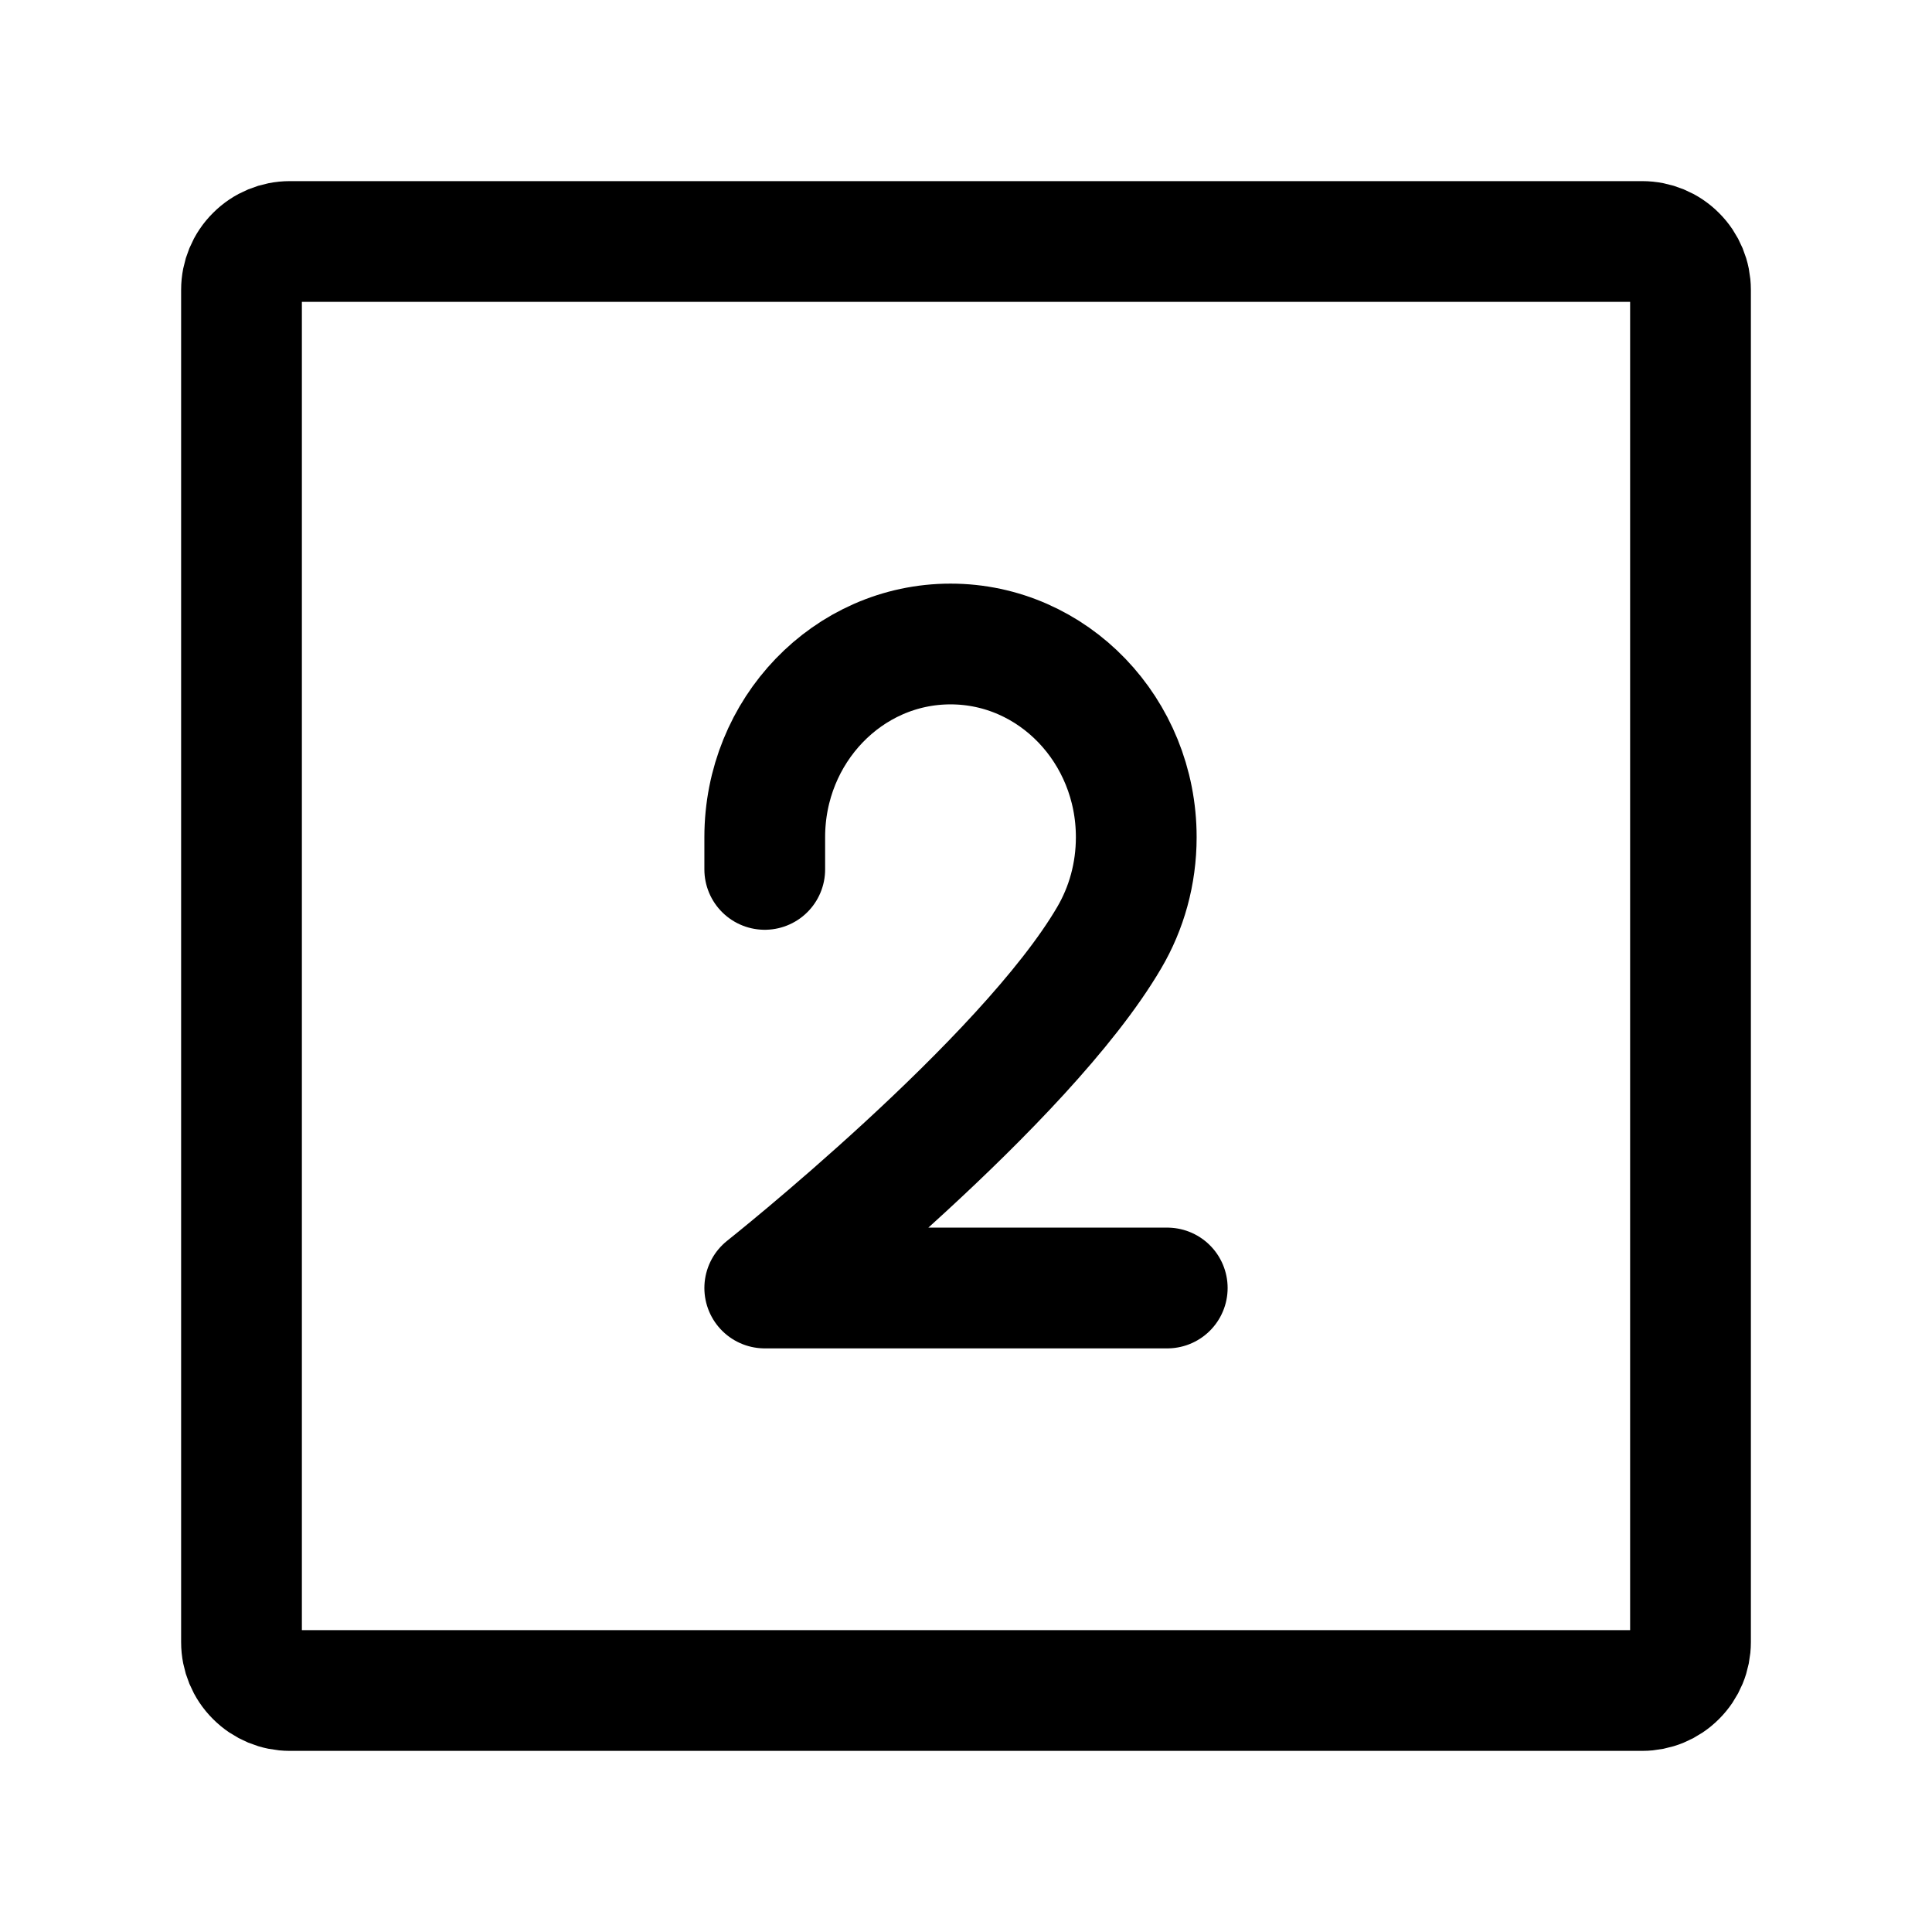
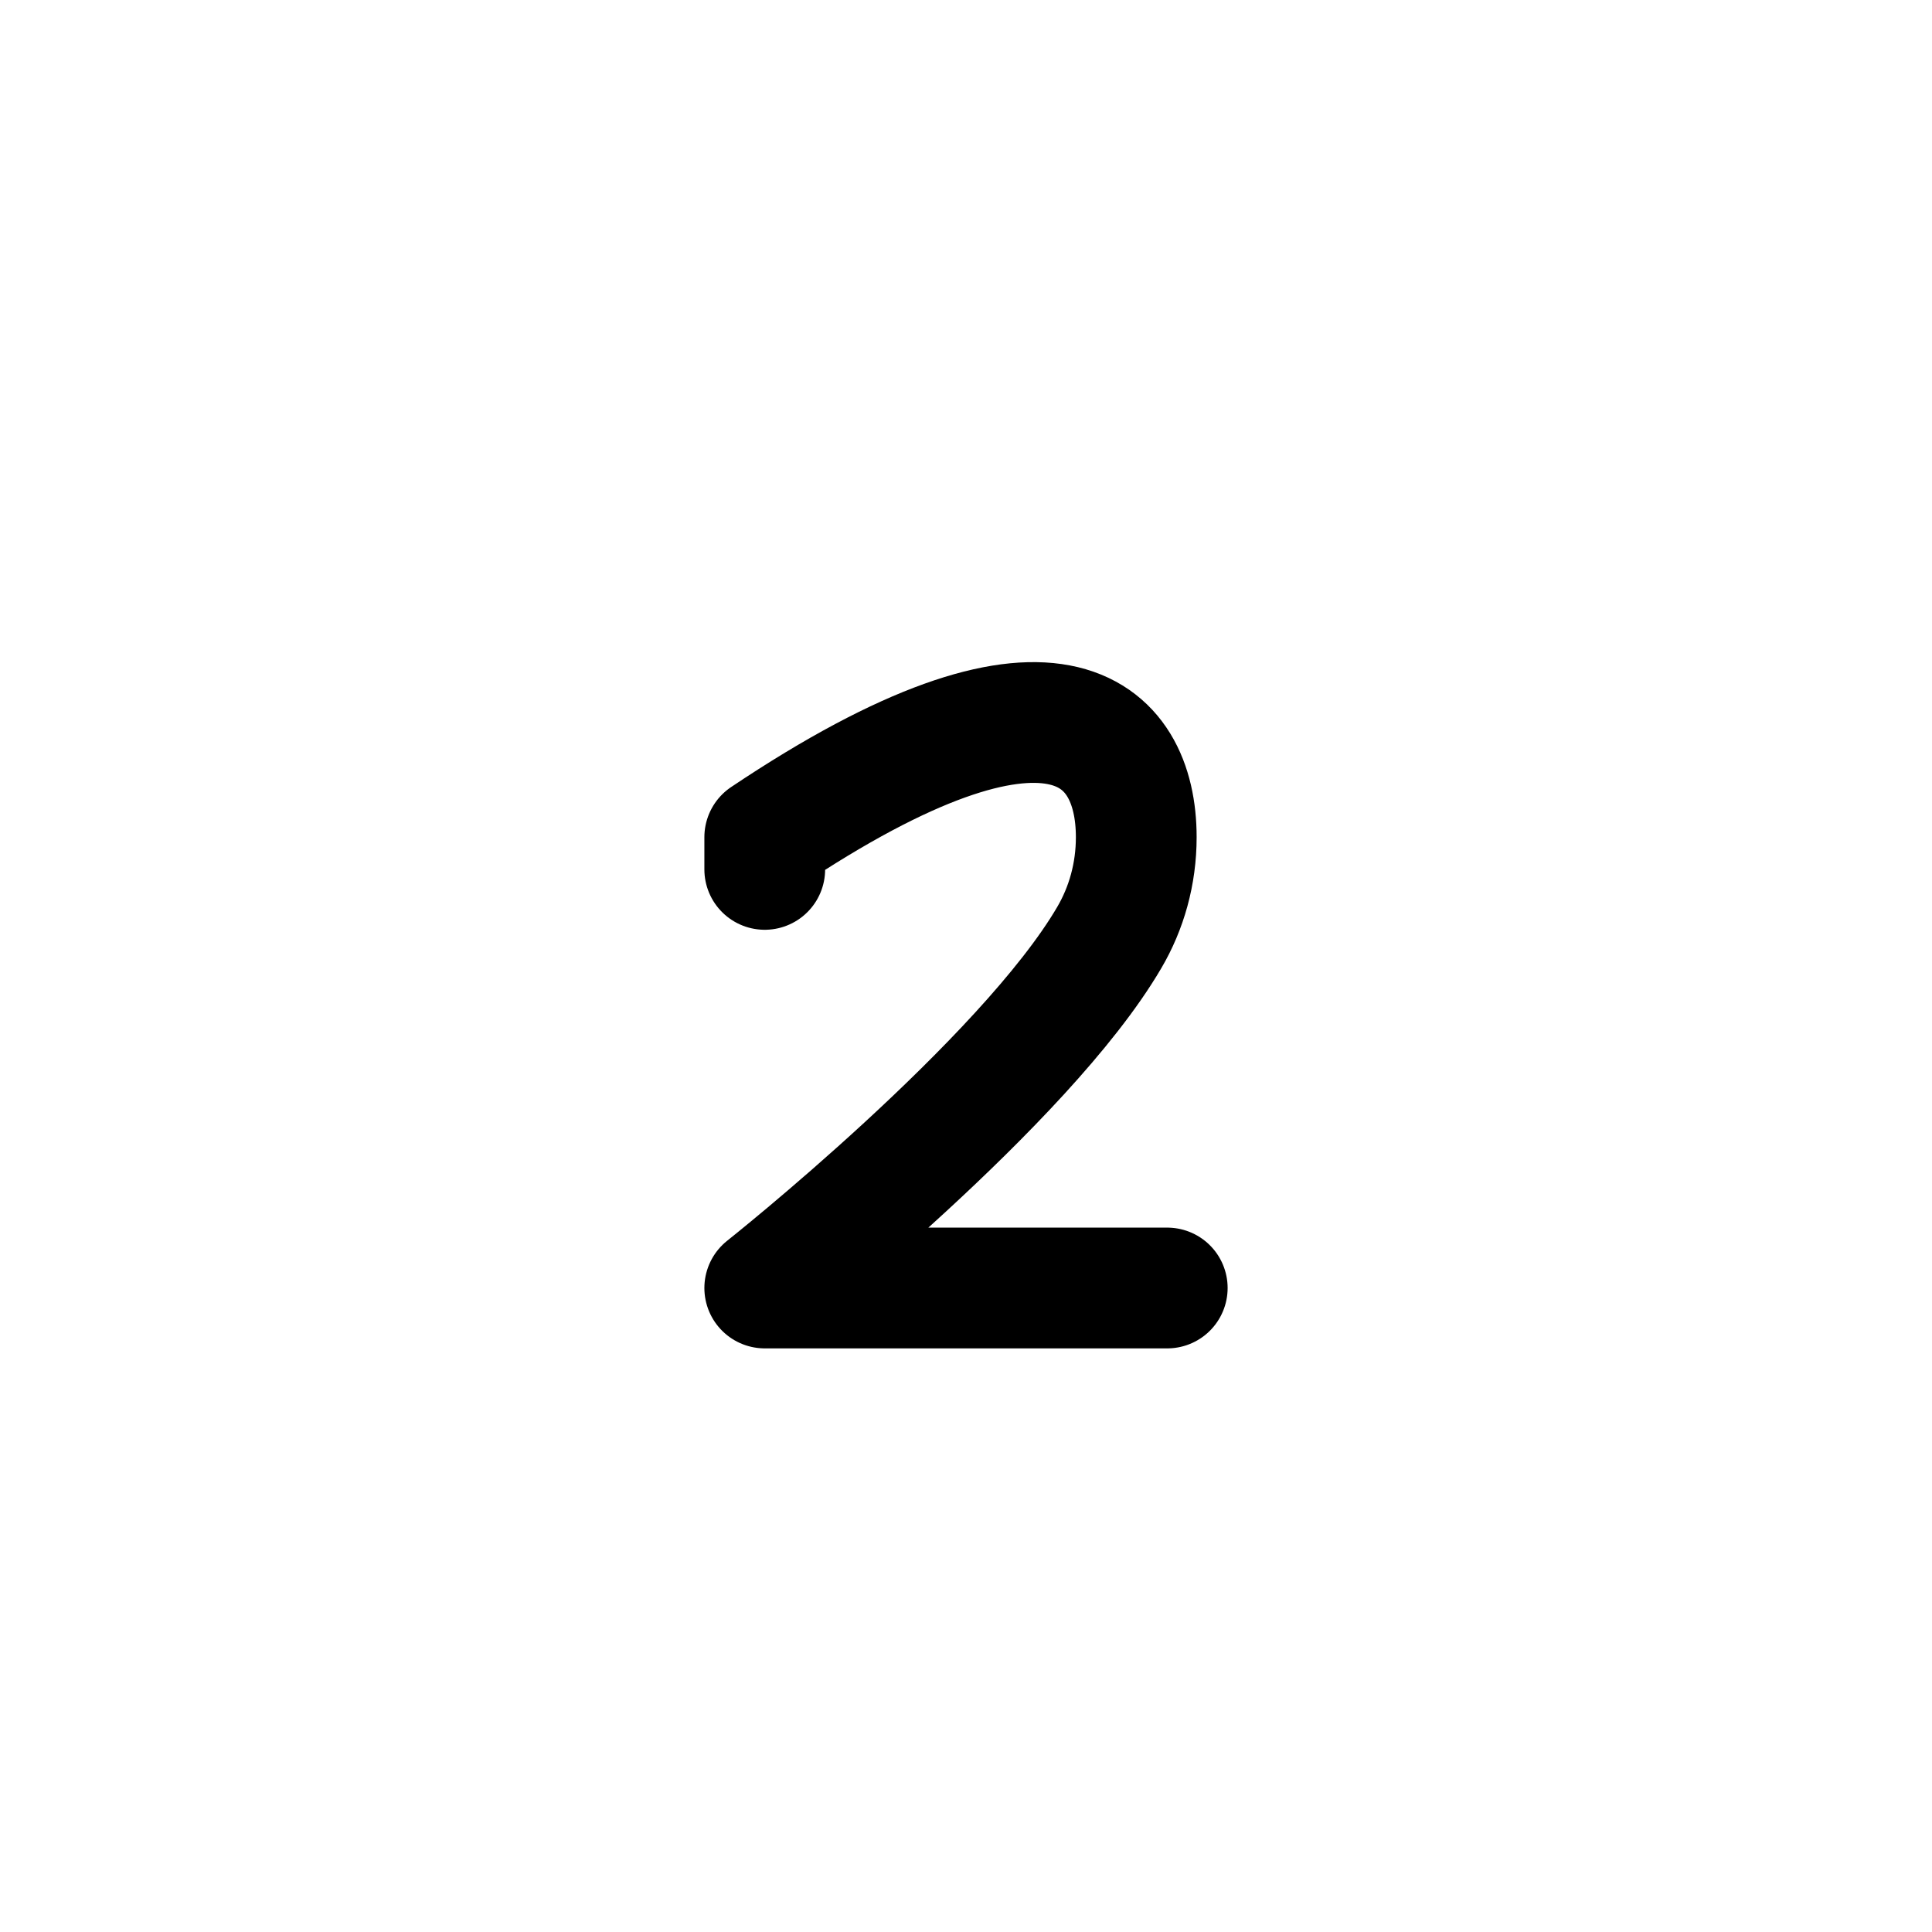
<svg xmlns="http://www.w3.org/2000/svg" fill="none" viewBox="0 0 24 24" height="24" width="24">
-   <path stroke-width="1.5" stroke="black" d="M3 20.4V3.6C3 3.441 3.063 3.288 3.176 3.176C3.288 3.063 3.441 3 3.6 3H20.4C20.559 3 20.712 3.063 20.824 3.176C20.937 3.288 21 3.441 21 3.6V20.4C21 20.559 20.937 20.712 20.824 20.824C20.712 20.937 20.559 21 20.4 21H3.6C3.441 21 3.288 20.937 3.176 20.824C3.063 20.712 3 20.559 3 20.4Z" />
-   <path stroke-linejoin="round" stroke-linecap="round" stroke-width="1.5" stroke="black" d="M9.5 10.8V10.4C9.5 9.075 10.533 8 11.808 8C13.083 8 14.115 9.075 14.115 10.4C14.115 10.857 13.993 11.284 13.779 11.648C12.73 13.44 9.5 16 9.5 16H14.5" />
+   <path stroke-linejoin="round" stroke-linecap="round" stroke-width="1.5" stroke="black" d="M9.5 10.8V10.4C13.083 8 14.115 9.075 14.115 10.4C14.115 10.857 13.993 11.284 13.779 11.648C12.73 13.44 9.5 16 9.5 16H14.5" />
</svg>